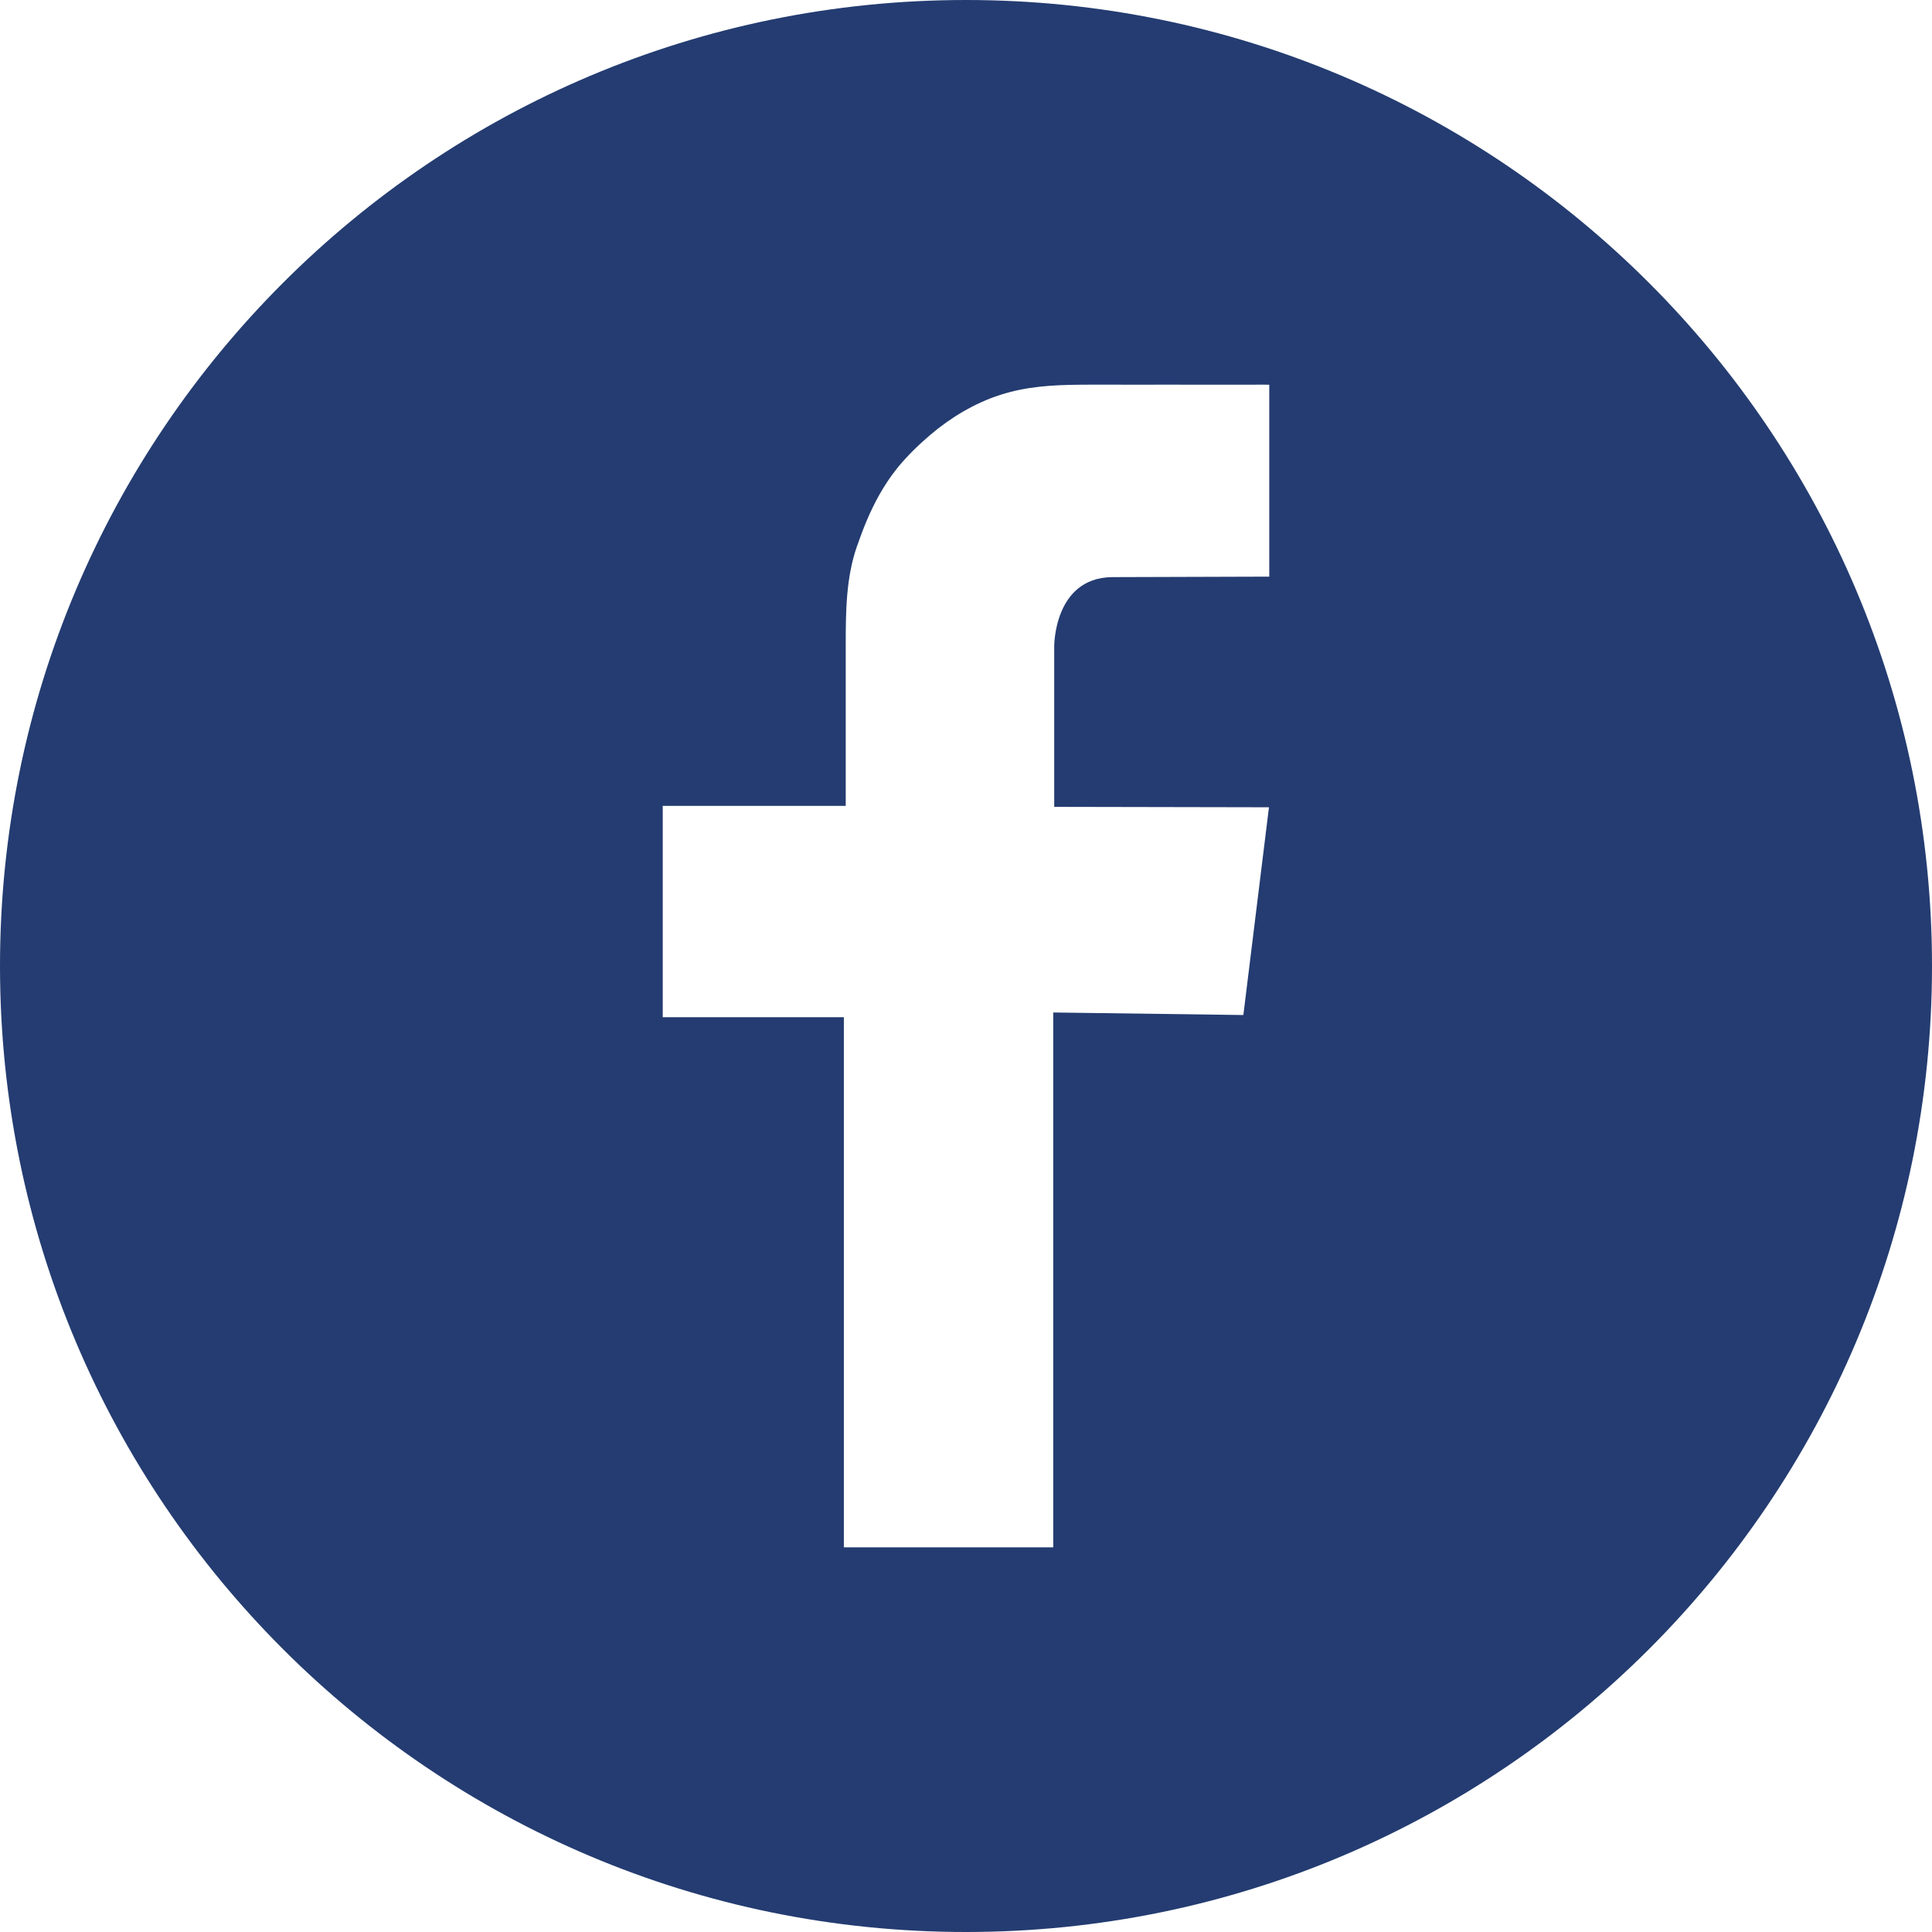
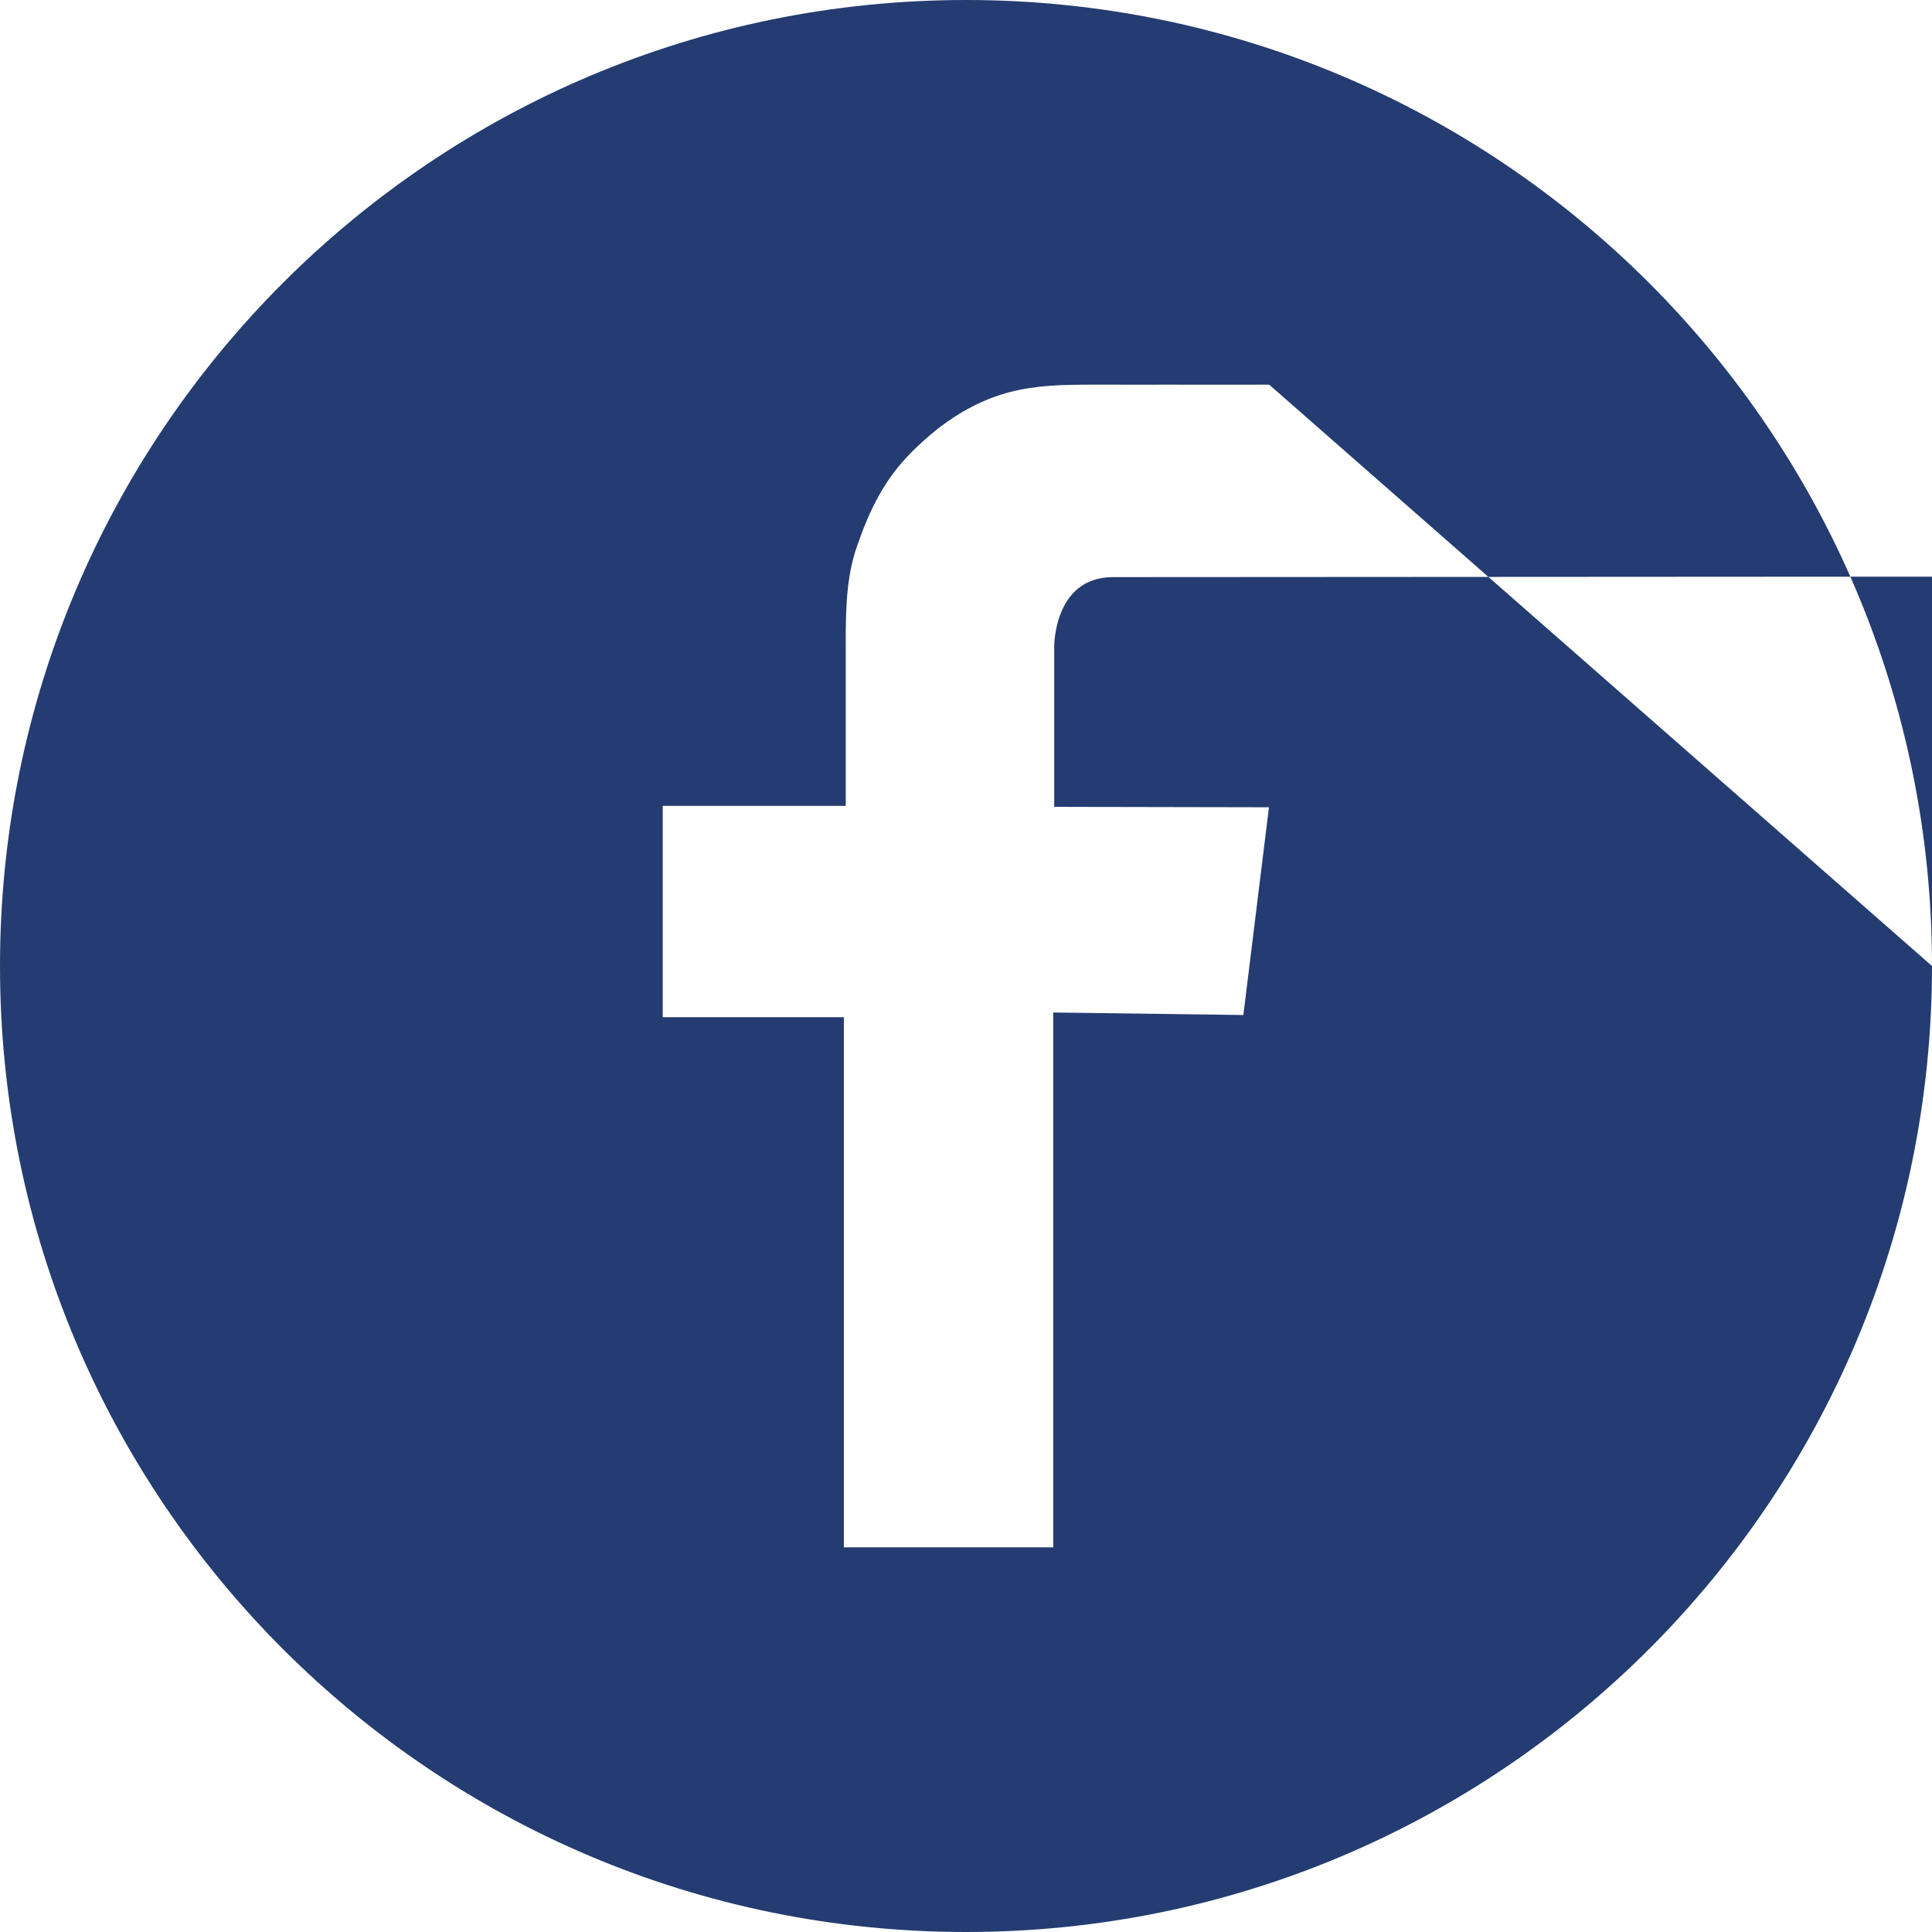
<svg xmlns="http://www.w3.org/2000/svg" width="32" height="32" viewBox="0 0 32 32" fill="none">
-   <path fill-rule="evenodd" clip-rule="evenodd" d="M32 16C32 24.837 24.837 32 16 32C7.163 32 0 24.837 0 16C0 7.163 7.163 0 16 0C24.837 0 32 7.163 32 16ZM21.023 6.372V9.551L18.414 9.559C17.453 9.575 17.461 10.707 17.461 10.707V13.364L21.018 13.371L20.594 16.812L17.445 16.77V25.629H13.977V16.848H13.898H10.977V13.348H14.008V10.87V10.663C14.008 10.127 14.014 9.57 14.19 9.06C14.214 8.99 14.239 8.921 14.265 8.852C14.379 8.545 14.515 8.255 14.689 7.991C14.746 7.904 14.808 7.819 14.874 7.737C15.038 7.54 15.219 7.364 15.414 7.198C15.751 6.913 16.147 6.675 16.569 6.54C17.006 6.399 17.439 6.376 17.895 6.372C18.067 6.37 18.238 6.371 18.41 6.371C18.541 6.372 18.671 6.372 18.801 6.372C18.987 6.371 19.173 6.371 19.359 6.371C19.516 6.372 19.673 6.372 19.83 6.372C19.974 6.371 20.117 6.371 20.261 6.372C20.399 6.372 20.536 6.372 20.673 6.372C20.753 6.371 20.832 6.371 20.912 6.371C20.949 6.371 20.986 6.372 21.023 6.372Z" fill="#243C71" />
+   <path fill-rule="evenodd" clip-rule="evenodd" d="M32 16C32 24.837 24.837 32 16 32C7.163 32 0 24.837 0 16C0 7.163 7.163 0 16 0C24.837 0 32 7.163 32 16ZV9.551L18.414 9.559C17.453 9.575 17.461 10.707 17.461 10.707V13.364L21.018 13.371L20.594 16.812L17.445 16.77V25.629H13.977V16.848H13.898H10.977V13.348H14.008V10.87V10.663C14.008 10.127 14.014 9.57 14.19 9.06C14.214 8.99 14.239 8.921 14.265 8.852C14.379 8.545 14.515 8.255 14.689 7.991C14.746 7.904 14.808 7.819 14.874 7.737C15.038 7.54 15.219 7.364 15.414 7.198C15.751 6.913 16.147 6.675 16.569 6.54C17.006 6.399 17.439 6.376 17.895 6.372C18.067 6.37 18.238 6.371 18.41 6.371C18.541 6.372 18.671 6.372 18.801 6.372C18.987 6.371 19.173 6.371 19.359 6.371C19.516 6.372 19.673 6.372 19.83 6.372C19.974 6.371 20.117 6.371 20.261 6.372C20.399 6.372 20.536 6.372 20.673 6.372C20.753 6.371 20.832 6.371 20.912 6.371C20.949 6.371 20.986 6.372 21.023 6.372Z" fill="#243C71" />
</svg>